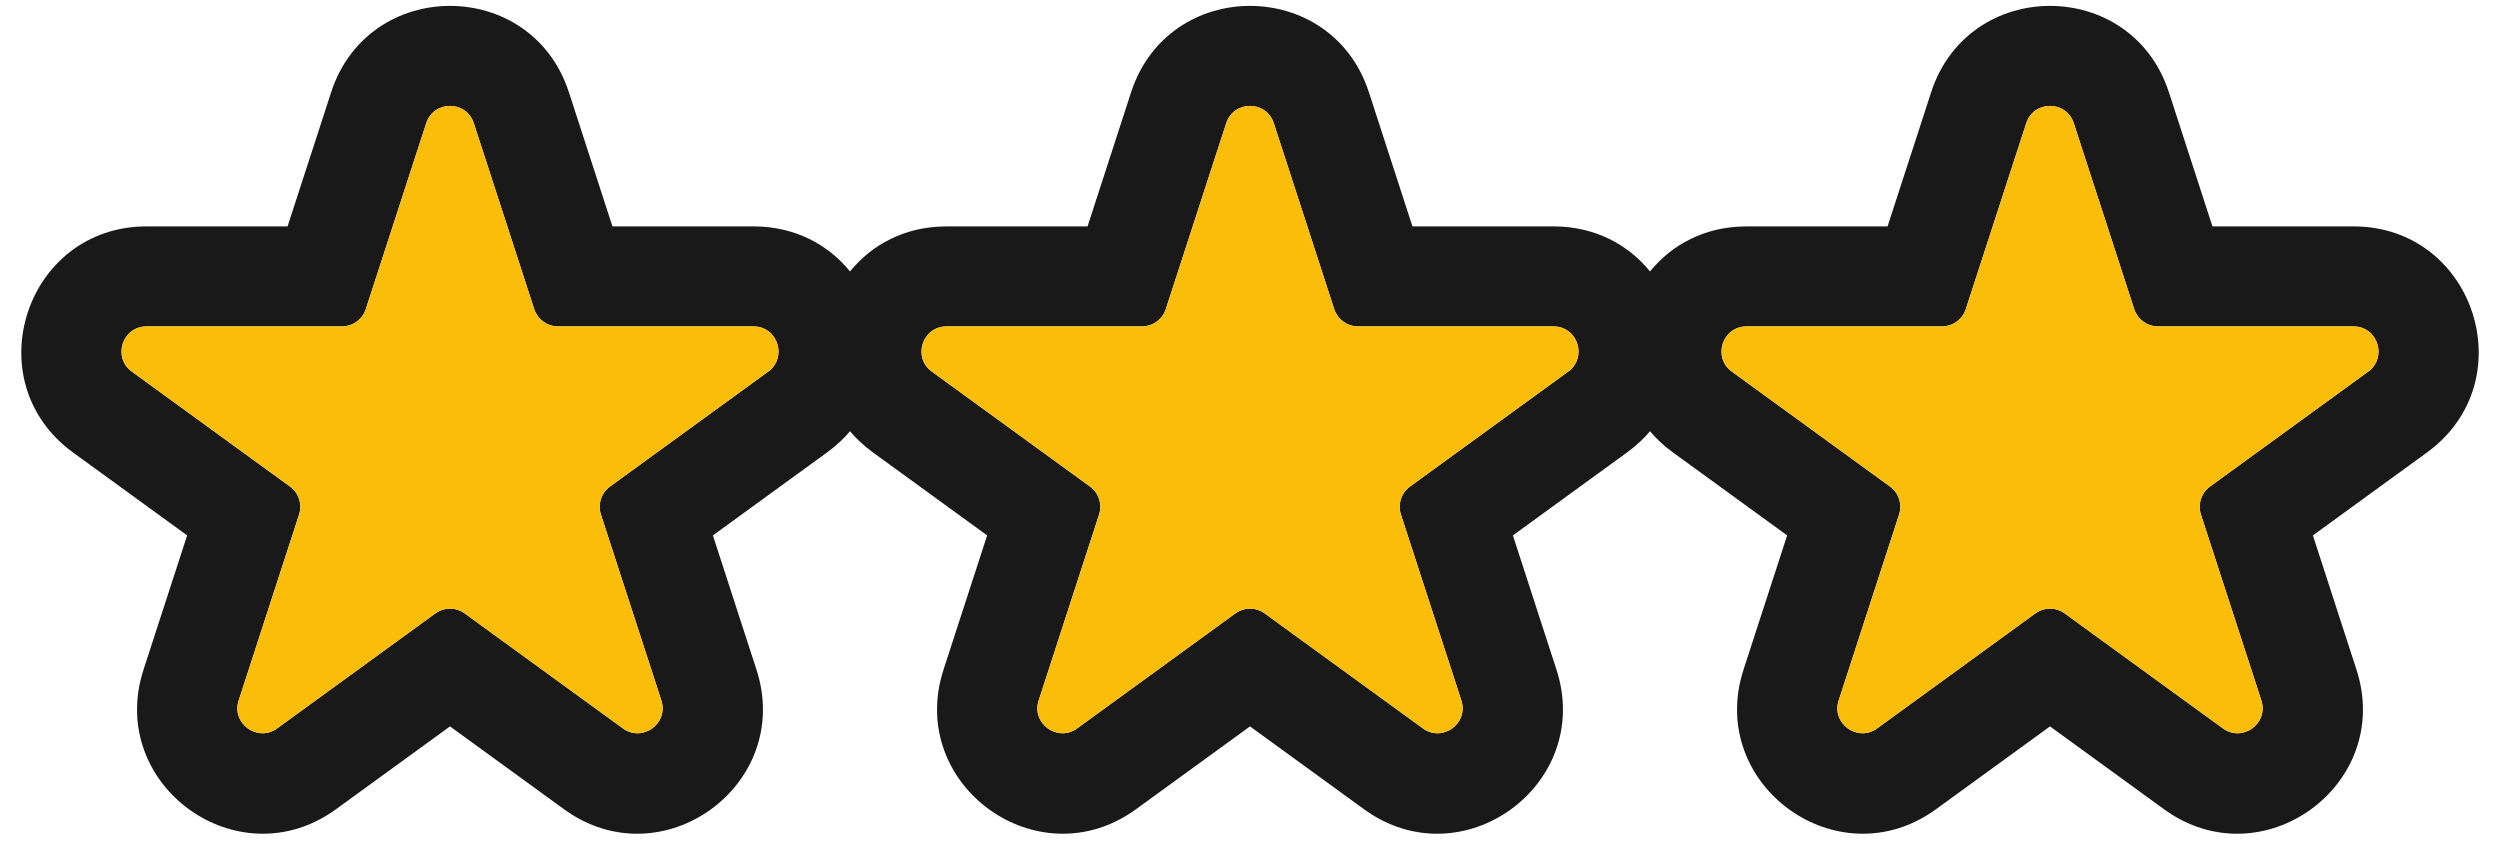
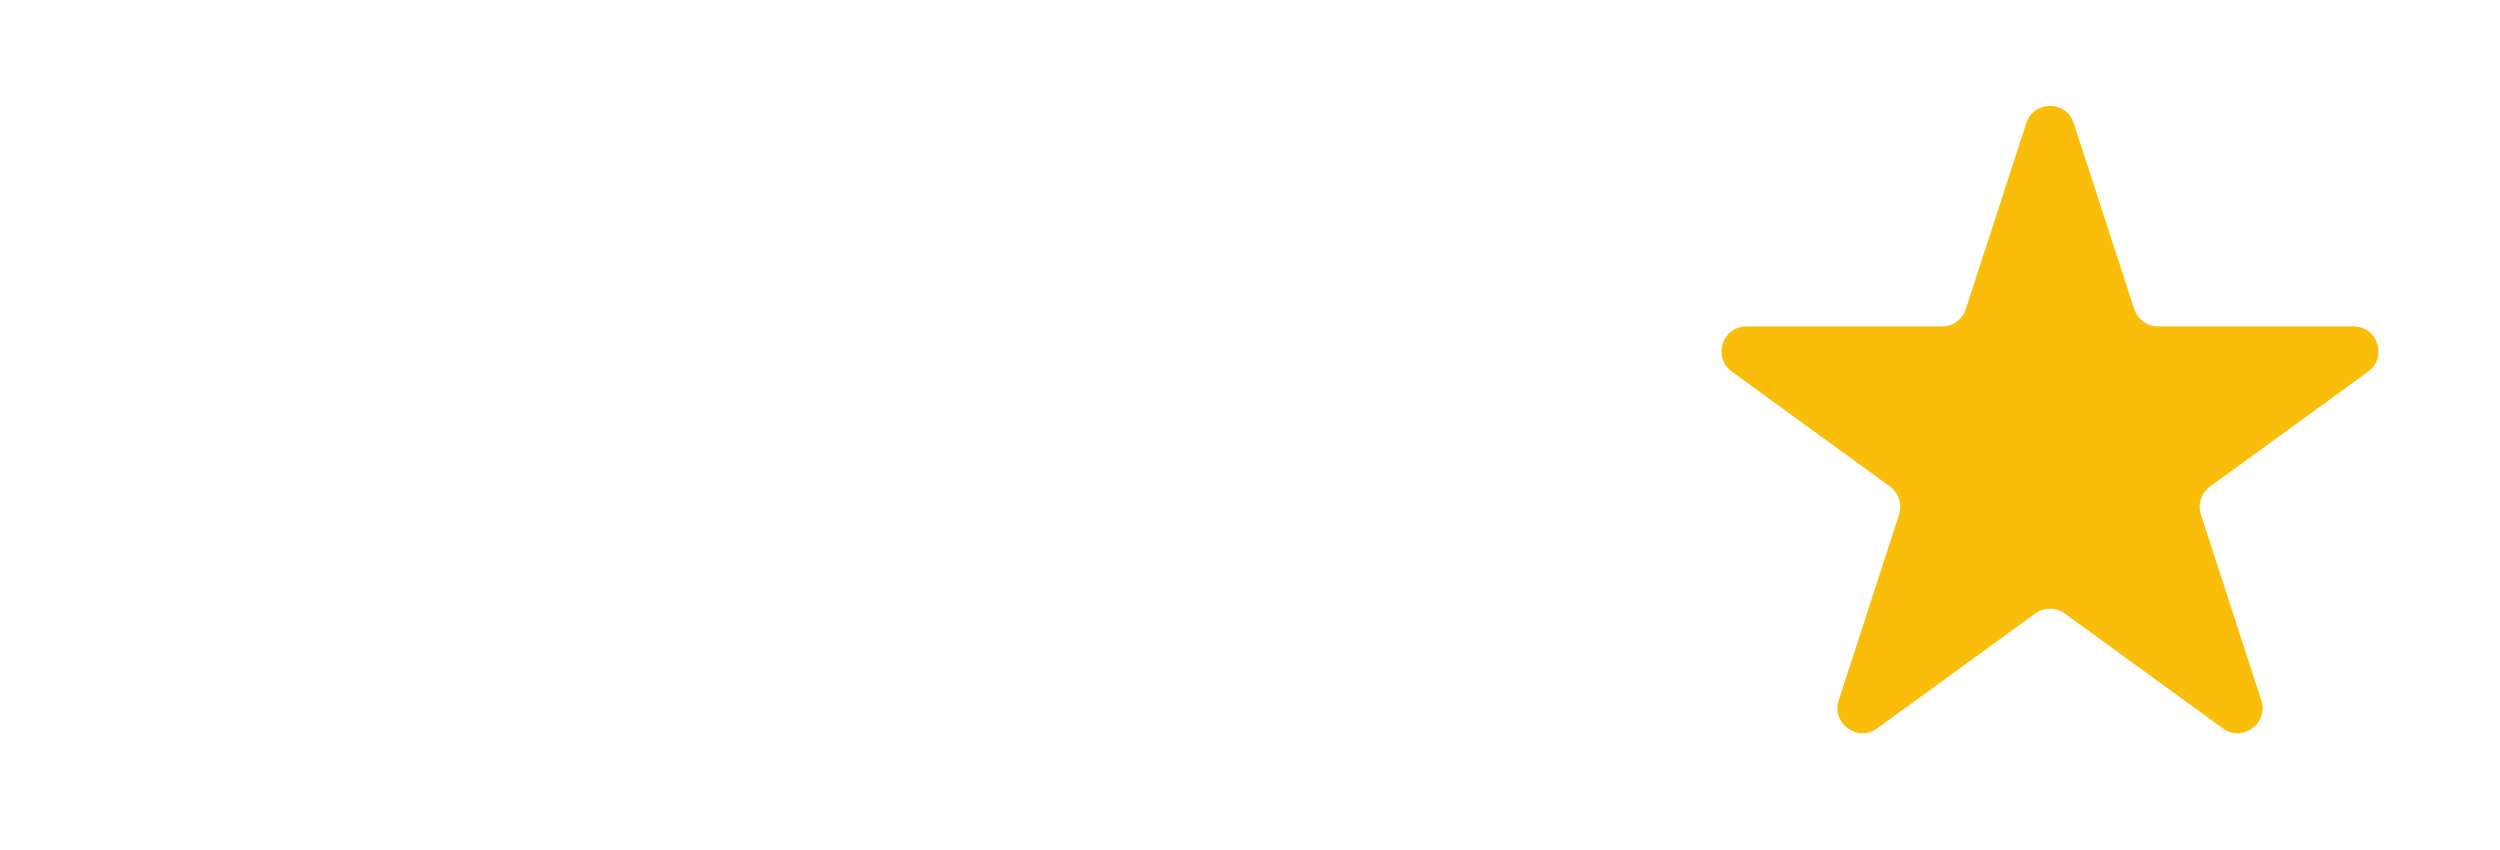
<svg xmlns="http://www.w3.org/2000/svg" viewBox="0 0 50 17" fill="none">
-   <path fill-rule="evenodd" clip-rule="evenodd" d="M7.949 4.236L8.085 3.815L8.412 2.809L8.525 2.464C8.674 2.003 9.326 2.003 9.476 2.464L9.588 2.809L9.915 3.815L10.052 4.236L10.684 6.182C10.751 6.388 10.943 6.528 11.16 6.528H13.206H13.648H14.707H15.07C15.554 6.528 15.755 7.148 15.364 7.432L15.07 7.646L14.214 8.268L13.856 8.528L12.2 9.731C12.025 9.858 11.952 10.084 12.019 10.29L12.651 12.236L12.788 12.657L13.115 13.663L13.227 14.009C13.377 14.469 12.849 14.852 12.457 14.568L12.164 14.354L11.307 13.732L10.95 13.472L9.294 12.269C9.119 12.142 8.882 12.142 8.706 12.269L7.051 13.472L6.693 13.732L5.837 14.354L5.543 14.568C5.151 14.852 4.624 14.469 4.773 14.009L4.886 13.663L5.213 12.657L5.349 12.236L5.982 10.29C6.049 10.084 5.975 9.858 5.8 9.731L4.144 8.528L3.787 8.268L2.931 7.646L2.637 7.432C2.245 7.148 2.446 6.528 2.931 6.528H3.294H4.352H4.794H6.841C7.057 6.528 7.249 6.388 7.316 6.182L7.949 4.236ZM11.378 1.845L12.249 4.528H15.07C15.901 4.528 16.565 4.893 17 5.429C17.435 4.893 18.1 4.528 18.931 4.528H21.751L22.622 1.845C23.371 -0.458 26.63 -0.458 27.378 1.845L28.249 4.528H31.07C31.901 4.528 32.565 4.893 33 5.429C33.435 4.893 34.1 4.528 34.931 4.528H37.751L38.623 1.845C39.371 -0.458 42.63 -0.458 43.378 1.845L44.249 4.528H47.07C49.492 4.528 50.498 7.627 48.539 9.05L46.258 10.708L47.129 13.391C47.877 15.694 45.241 17.609 43.282 16.186L41 14.528L38.718 16.186C36.759 17.609 34.123 15.694 34.871 13.391L35.743 10.708L33.461 9.05C33.283 8.921 33.13 8.779 33 8.625C32.87 8.779 32.717 8.921 32.539 9.05L30.258 10.708L31.129 13.391C31.877 15.694 29.241 17.609 27.282 16.186L25 14.528L22.718 16.186C20.759 17.609 18.123 15.694 18.871 13.391L19.743 10.708L17.461 9.05C17.284 8.921 17.13 8.779 17 8.625C16.87 8.779 16.717 8.921 16.539 9.05L14.258 10.708L15.129 13.391C15.877 15.694 13.241 17.609 11.282 16.186L9 14.528L6.718 16.186C4.759 17.609 2.123 15.694 2.871 13.391L3.743 10.708L1.461 9.05C-0.498 7.627 0.509 4.528 2.931 4.528H5.751L6.623 1.845C7.371 -0.458 10.63 -0.458 11.378 1.845ZM24.085 3.815L23.949 4.236L23.316 6.182C23.249 6.388 23.057 6.528 22.841 6.528H20.794H20.352H19.294H18.931C18.446 6.528 18.245 7.148 18.637 7.432L18.931 7.646L19.787 8.268L20.145 8.528L21.8 9.731C21.975 9.858 22.049 10.084 21.982 10.29L21.349 12.236L21.213 12.657L20.886 13.663L20.773 14.009C20.624 14.469 21.151 14.852 21.543 14.568L21.837 14.354L22.693 13.732L23.051 13.472L24.706 12.269C24.881 12.142 25.119 12.142 25.294 12.269L26.95 13.472L27.308 13.732L28.164 14.354L28.457 14.568C28.849 14.852 29.377 14.469 29.227 14.009L29.115 13.663L28.788 12.657L28.651 12.236L28.019 10.29C27.952 10.084 28.025 9.858 28.2 9.731L29.856 8.528L30.214 8.268L31.07 7.646L31.364 7.432C31.756 7.148 31.554 6.528 31.07 6.528H30.706H29.648H29.206H27.16C26.943 6.528 26.751 6.388 26.684 6.182L26.052 4.236L25.915 3.815L25.588 2.809L25.476 2.464C25.326 2.003 24.674 2.003 24.525 2.464L24.412 2.809L24.085 3.815ZM40.085 3.815L39.949 4.236L39.316 6.182C39.249 6.388 39.057 6.528 38.841 6.528H36.794H36.352H35.294H34.931C34.446 6.528 34.245 7.148 34.637 7.432L34.931 7.646L35.787 8.268L36.145 8.528L37.8 9.731C37.975 9.858 38.049 10.084 37.982 10.29L37.349 12.236L37.213 12.657L36.886 13.663L36.773 14.009C36.624 14.469 37.151 14.852 37.543 14.568L37.837 14.354L38.693 13.732L39.051 13.472L40.706 12.269C40.882 12.142 41.119 12.142 41.294 12.269L42.95 13.472L43.307 13.732L44.164 14.354L44.458 14.568C44.849 14.852 45.377 14.469 45.227 14.009L45.115 13.663L44.788 12.657L44.651 12.236L44.019 10.29C43.952 10.084 44.025 9.858 44.2 9.731L45.856 8.528L46.214 8.268L47.07 7.646L47.364 7.432C47.755 7.148 47.554 6.528 47.07 6.528H46.706H45.648H45.206H43.16C42.943 6.528 42.751 6.388 42.684 6.182L42.052 4.236L41.915 3.815L41.588 2.809L41.476 2.464C41.326 2.003 40.674 2.003 40.525 2.464L40.412 2.809L40.085 3.815Z" fill="black" fill-opacity="0.9" />
  <path d="M40.525 2.464C40.674 2.003 41.326 2.003 41.475 2.464L42.684 6.182C42.751 6.388 42.943 6.528 43.159 6.528H47.07C47.554 6.528 47.755 7.148 47.364 7.432L44.2 9.731C44.025 9.858 43.952 10.084 44.018 10.29L45.227 14.009C45.376 14.469 44.849 14.852 44.457 14.568L41.294 12.269C41.119 12.142 40.881 12.142 40.706 12.269L37.543 14.568C37.151 14.852 36.624 14.469 36.773 14.009L37.982 10.29C38.048 10.084 37.975 9.858 37.8 9.731L34.636 7.432C34.245 7.148 34.446 6.528 34.93 6.528H38.841C39.057 6.528 39.249 6.388 39.316 6.182L40.525 2.464Z" fill="#FABE0A" />
-   <path d="M24.524 2.464C24.674 2.003 25.326 2.003 25.476 2.464L26.684 6.182C26.751 6.388 26.943 6.528 27.159 6.528H31.07C31.554 6.528 31.755 7.148 31.363 7.432L28.2 9.731C28.025 9.858 27.951 10.084 28.018 10.29L29.227 14.009C29.376 14.469 28.849 14.852 28.457 14.568L25.294 12.269C25.119 12.142 24.881 12.142 24.706 12.269L21.543 14.568C21.151 14.852 20.624 14.469 20.773 14.009L21.982 10.29C22.049 10.084 21.975 9.858 21.8 9.731L18.637 7.432C18.245 7.148 18.446 6.528 18.93 6.528H22.841C23.057 6.528 23.249 6.388 23.316 6.182L24.524 2.464Z" fill="#FABE0A" />
-   <path d="M8.524 2.464C8.674 2.003 9.326 2.003 9.476 2.464L10.684 6.182C10.751 6.388 10.943 6.528 11.159 6.528H15.07C15.554 6.528 15.755 7.148 15.364 7.432L12.2 9.731C12.025 9.858 11.951 10.084 12.018 10.29L13.227 14.009C13.376 14.469 12.849 14.852 12.457 14.568L9.294 12.269C9.119 12.142 8.881 12.142 8.706 12.269L5.543 14.568C5.151 14.852 4.624 14.469 4.773 14.009L5.982 10.29C6.049 10.084 5.975 9.858 5.8 9.731L2.636 7.432C2.245 7.148 2.446 6.528 2.93 6.528H6.841C7.057 6.528 7.249 6.388 7.316 6.182L8.524 2.464Z" fill="#FABE0A" />
</svg>